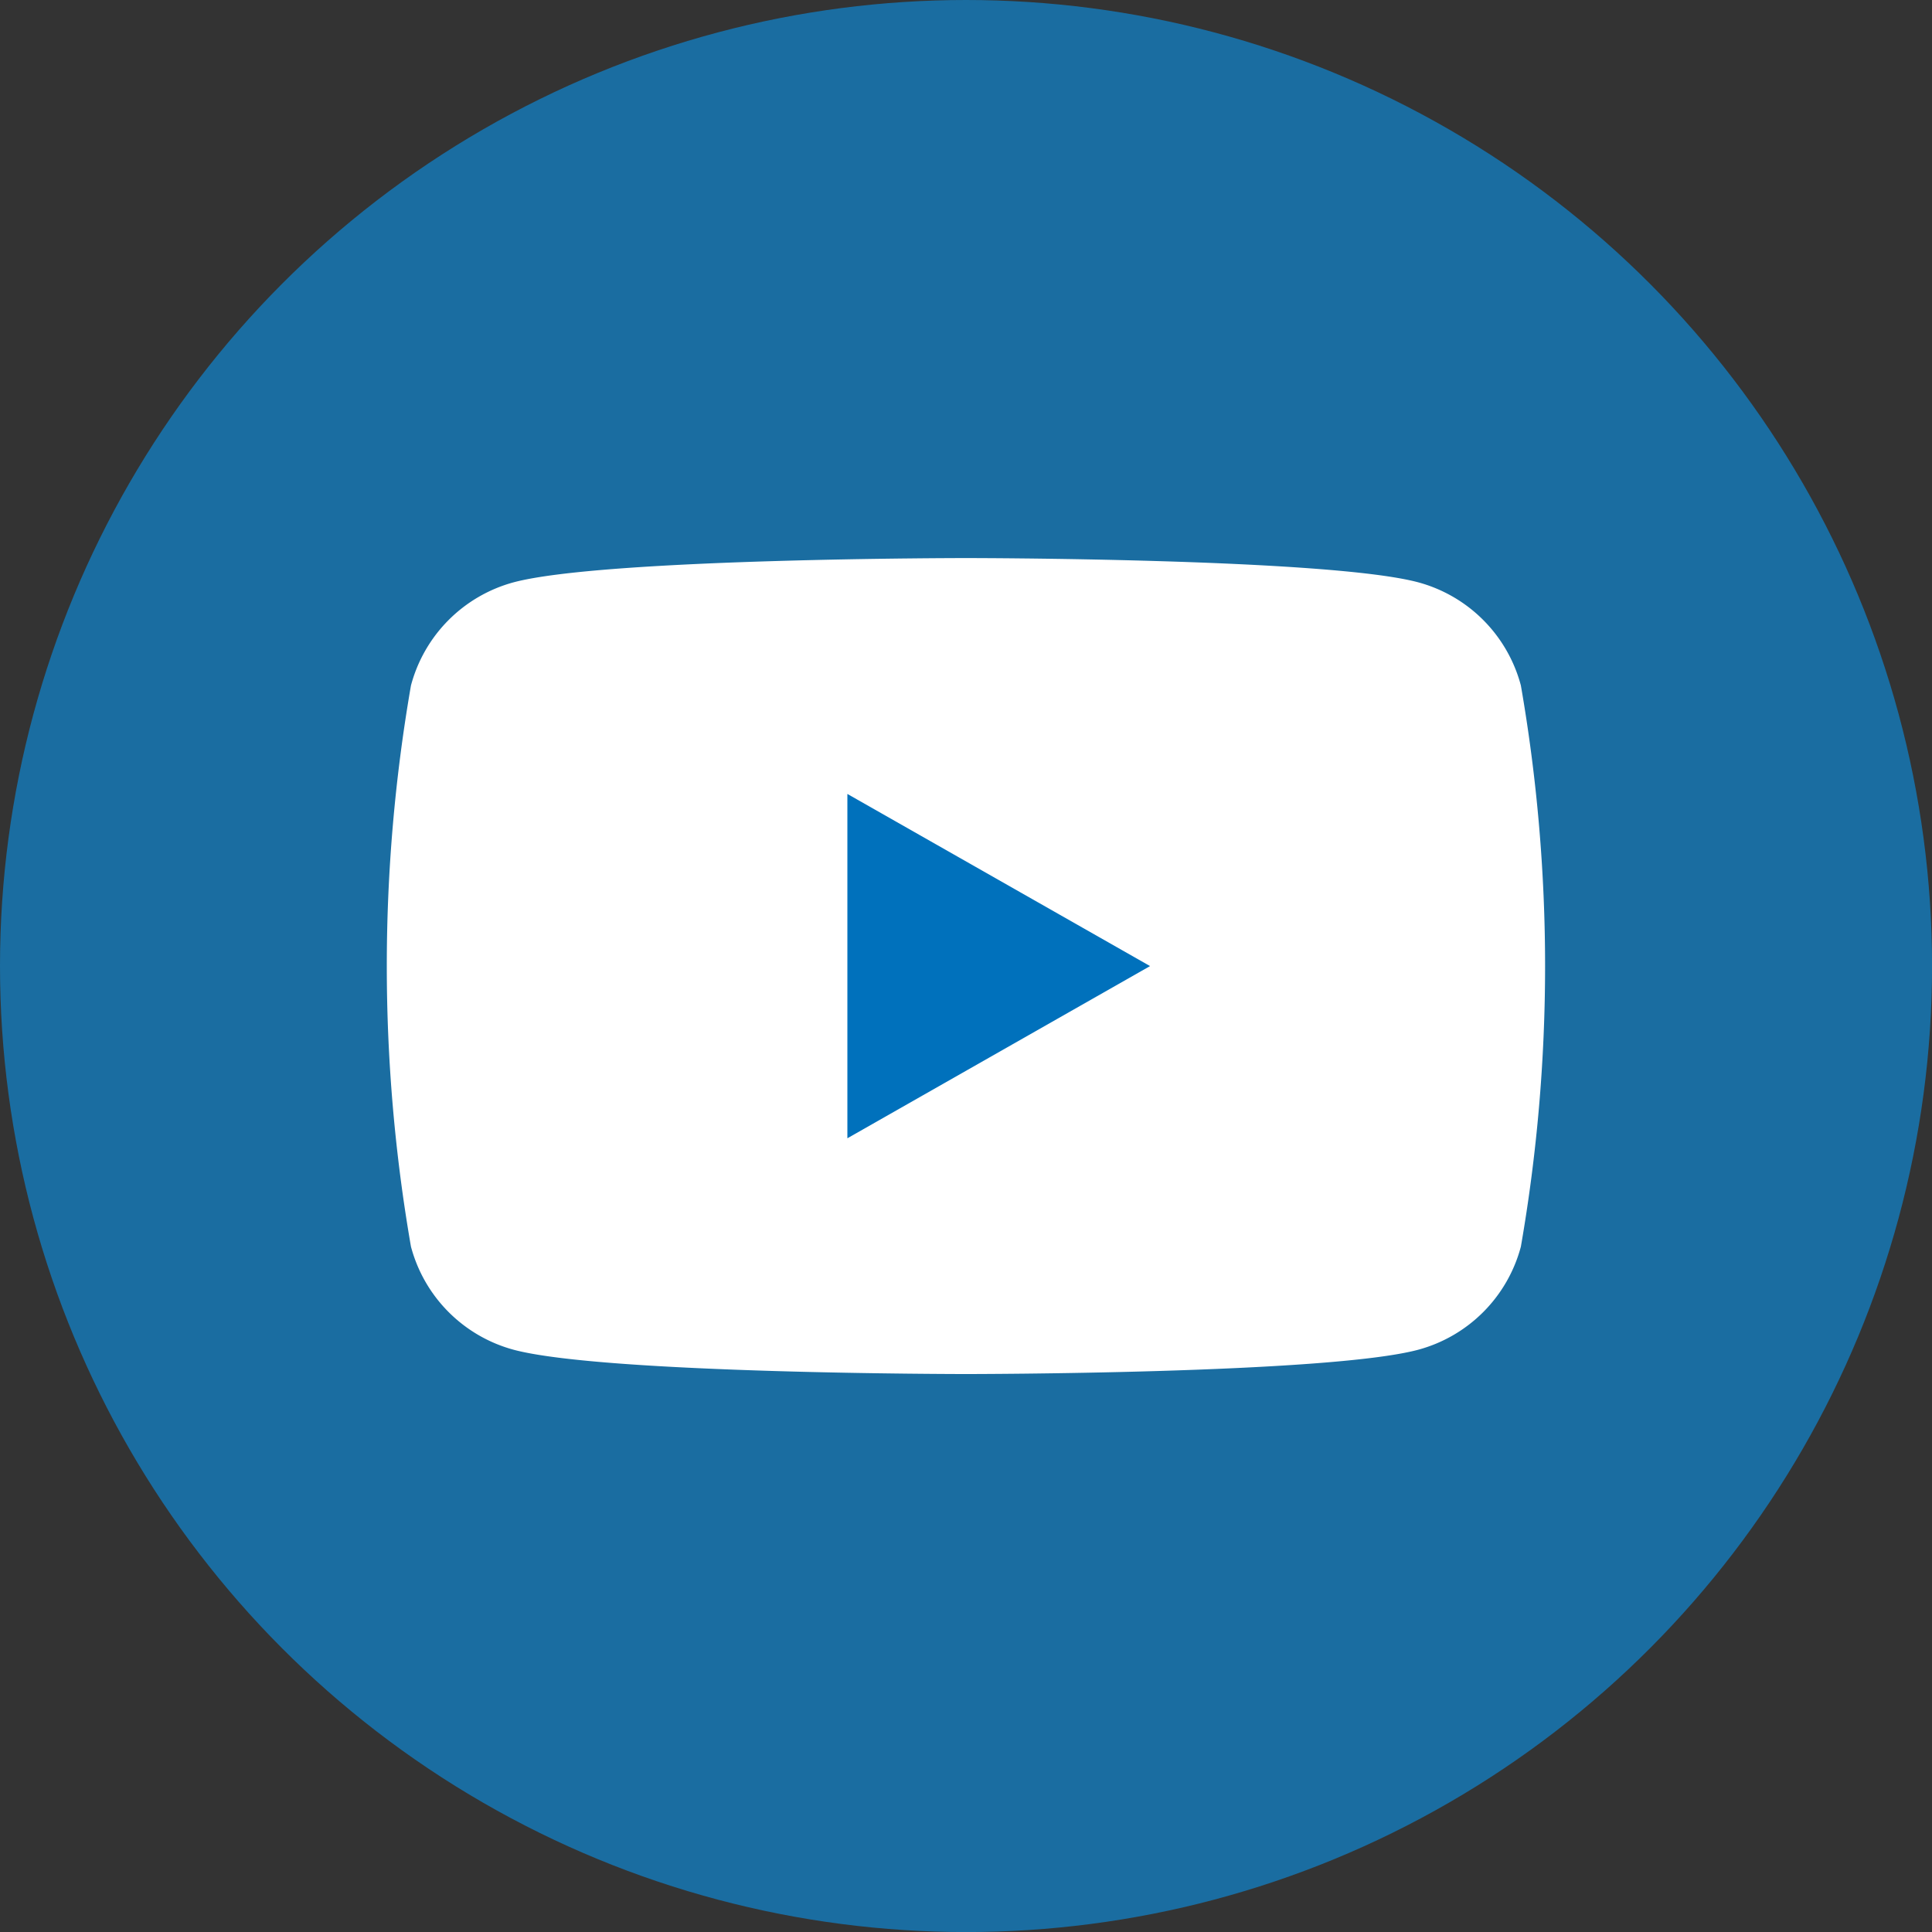
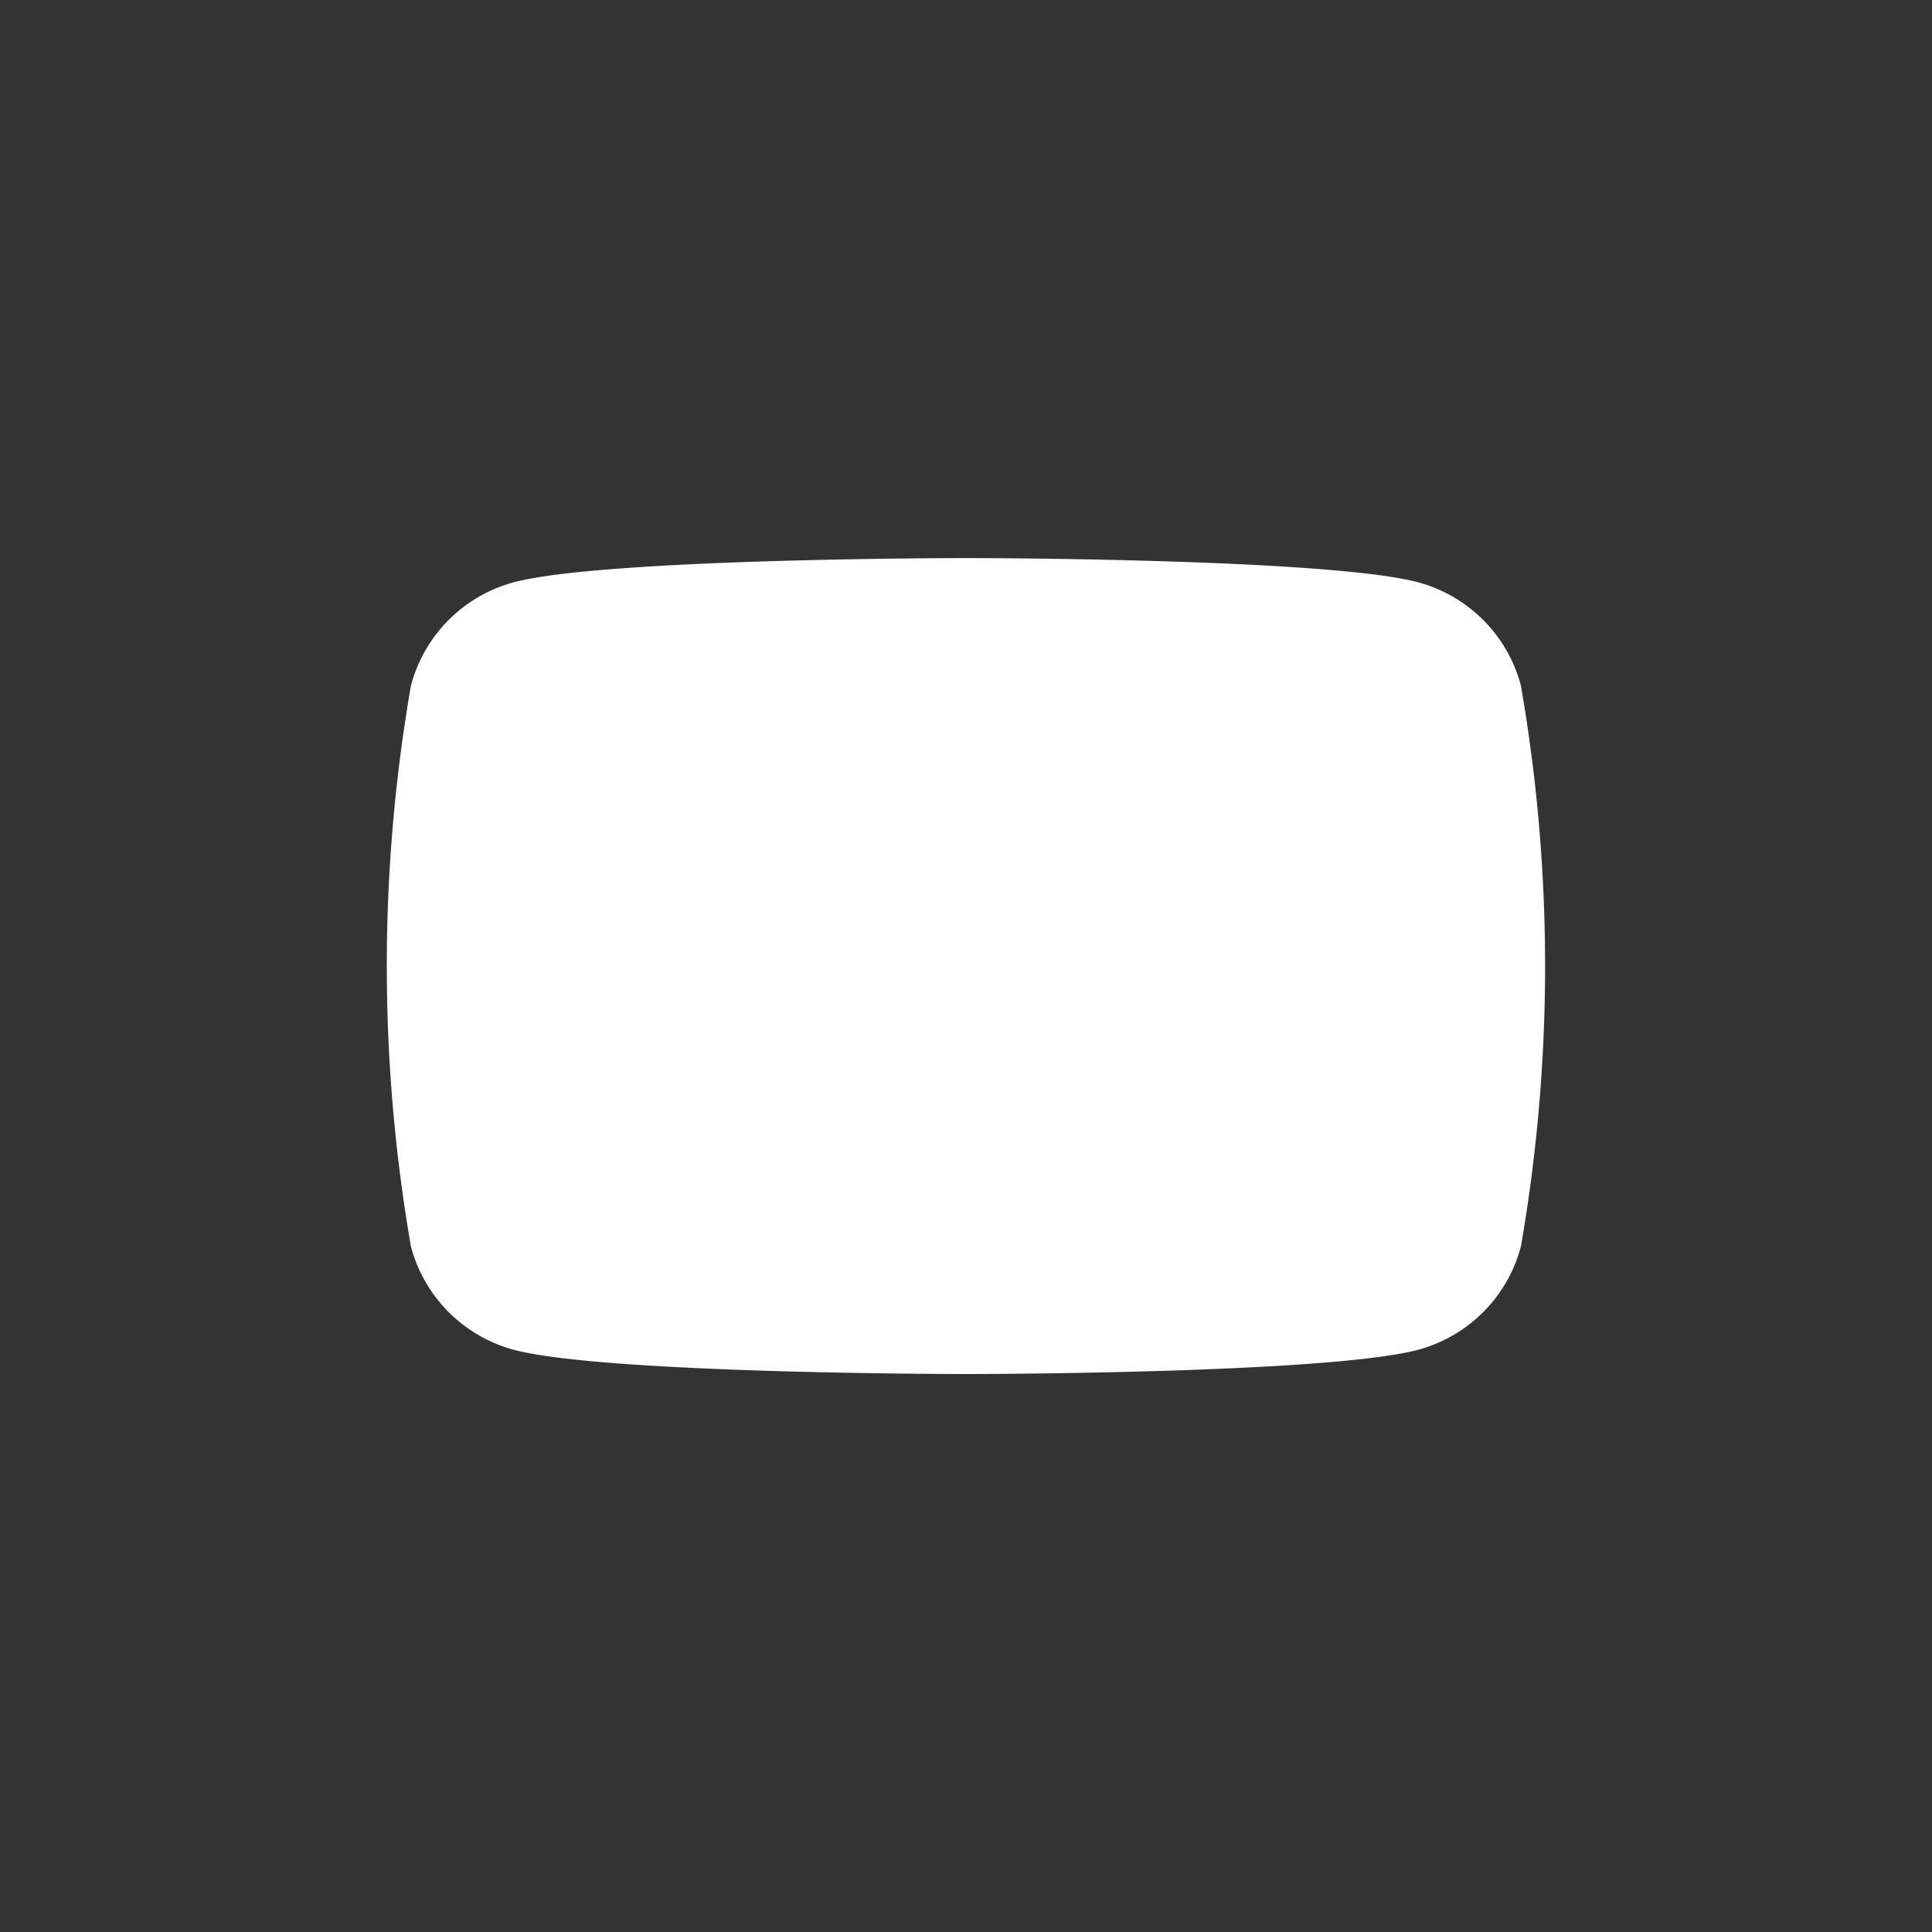
<svg xmlns="http://www.w3.org/2000/svg" width="35.433" height="35.433" viewBox="0 0 35.433 35.433">
  <rect x="0" y="0" width="35.433" height="35.433" fill="#333333" stroke="none" />
  <g id="YT" transform="translate(-168.359 -725.839)">
-     <circle id="Ellipse_2" data-name="Ellipse 2" cx="17.717" cy="17.717" r="17.717" transform="translate(168.359 725.839)" fill="#1a6da1" />
    <path id="Path_38" data-name="Path 38" d="M196.252,738.411a2.669,2.669,0,0,0-1.878-1.891c-1.657-.446-8.3-.446-8.3-.446s-6.642,0-8.3.446a2.671,2.671,0,0,0-1.878,1.891,30.1,30.1,0,0,0,0,10.291,2.67,2.67,0,0,0,1.878,1.89c1.657.447,8.3.447,8.3.447s6.642,0,8.3-.447a2.668,2.668,0,0,0,1.878-1.89,30.038,30.038,0,0,0,0-10.291" fill="#fff" />
-     <path id="Path_39" data-name="Path 39" d="M183.9,746.715l5.551-3.158L183.9,740.4Z" fill="#0071bc" />
  </g>
</svg>